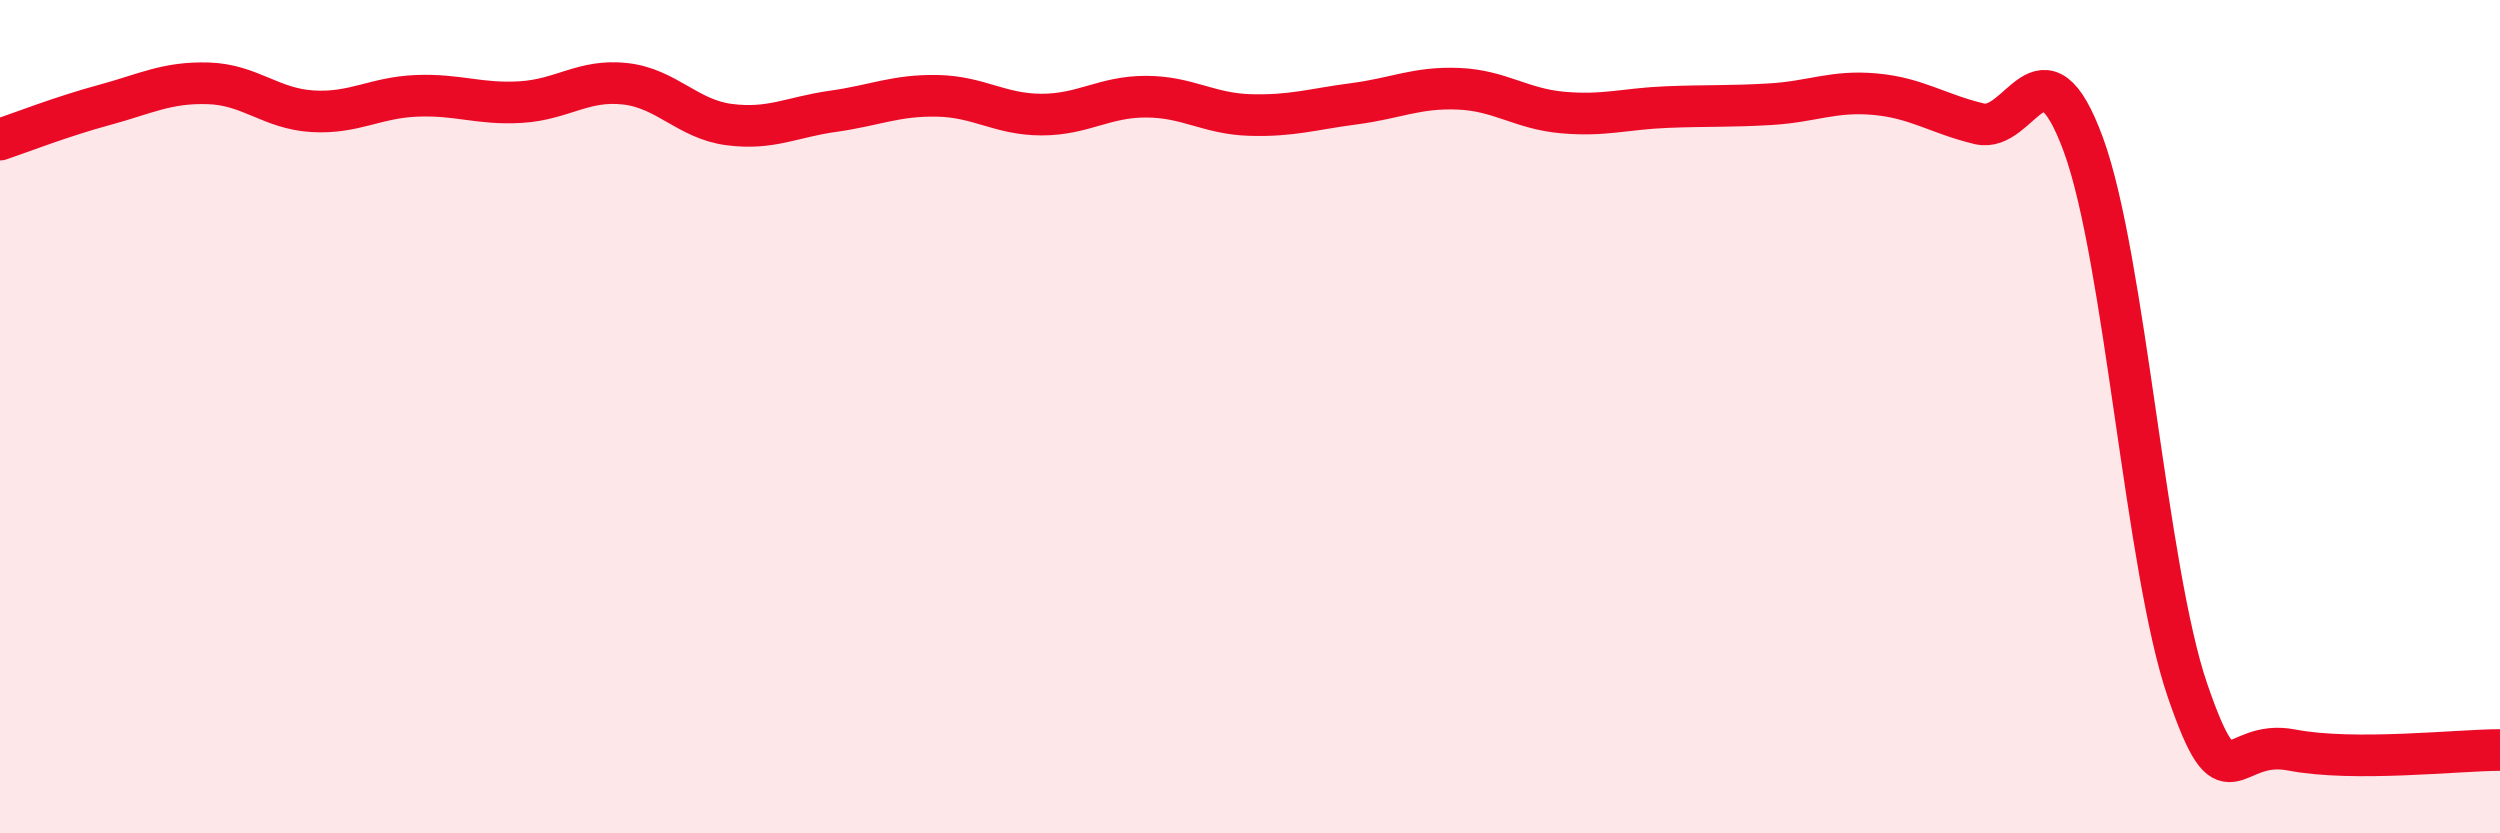
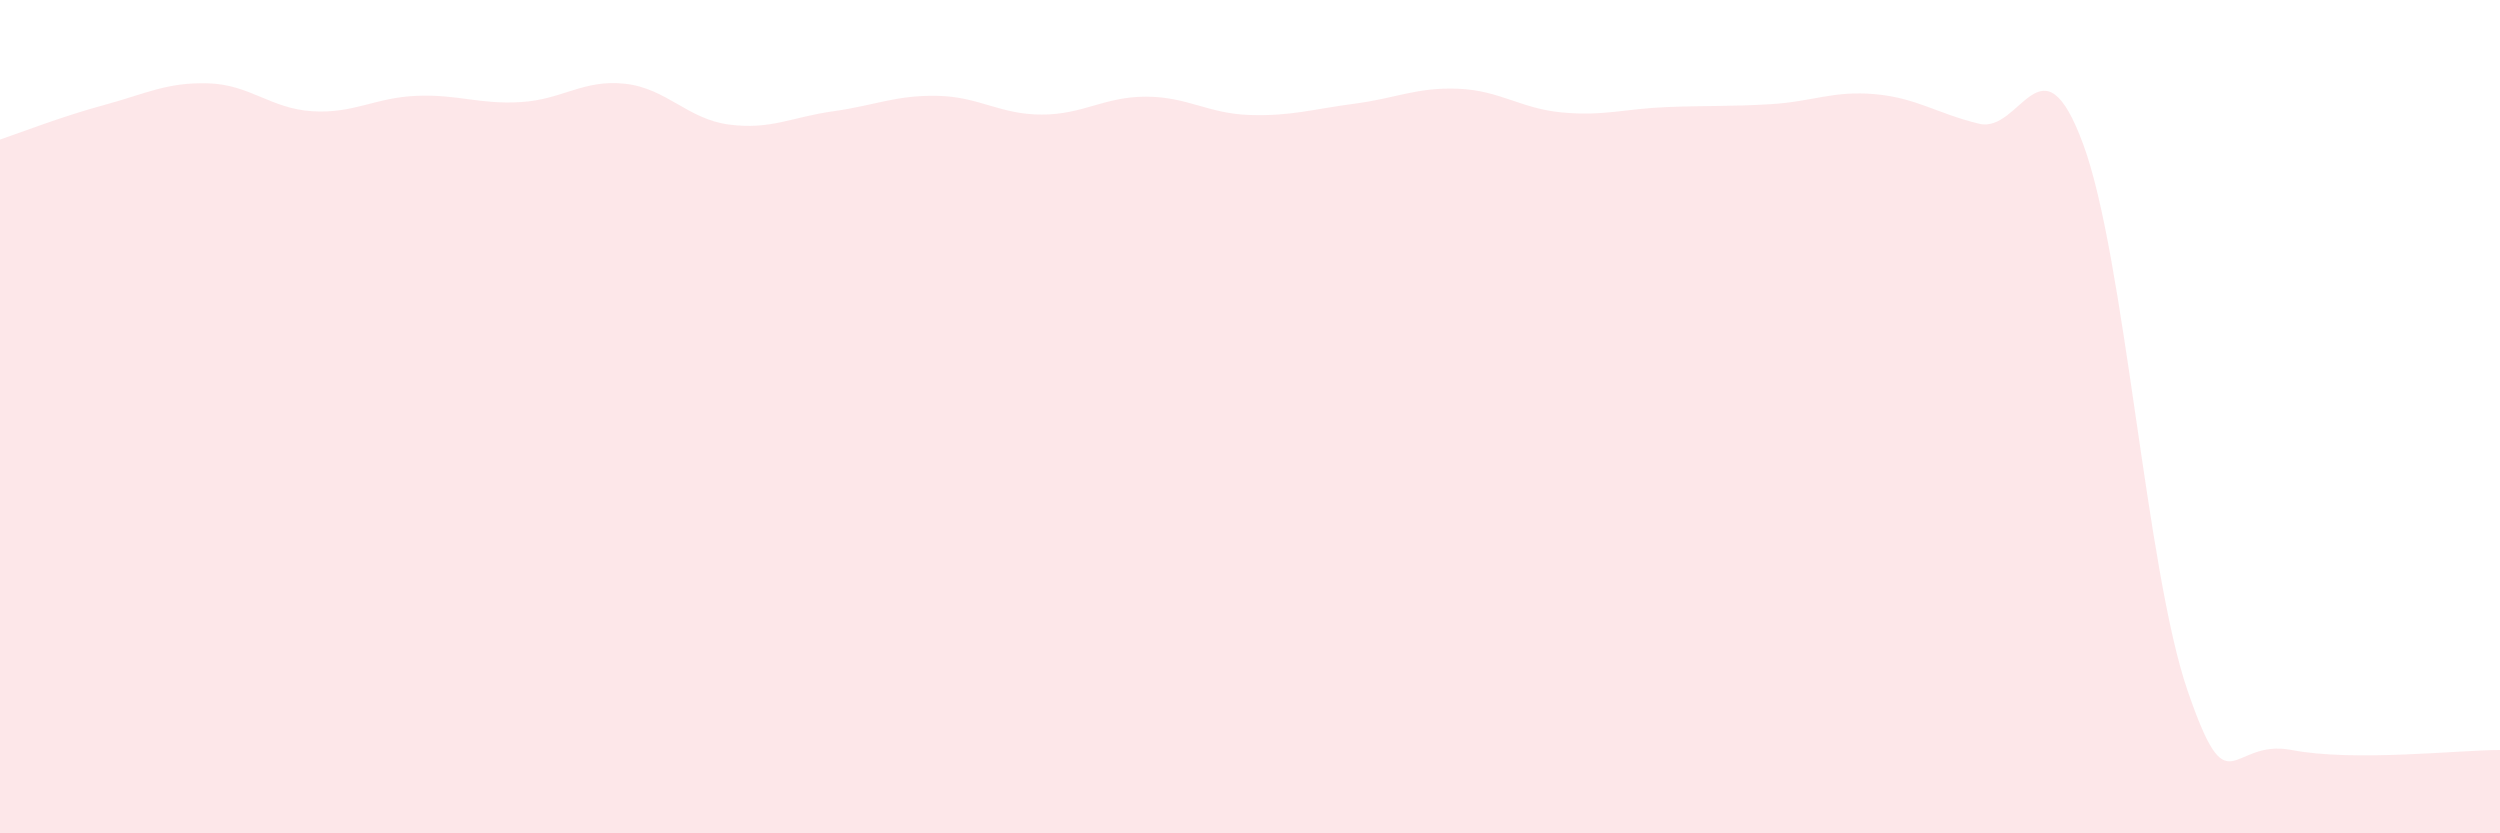
<svg xmlns="http://www.w3.org/2000/svg" width="60" height="20" viewBox="0 0 60 20">
-   <path d="M 0,3.35 C 0.5,3.18 1.5,2.79 2.5,2.52 C 3.5,2.25 4,1.97 5,2 C 6,2.03 6.5,2.61 7.5,2.67 C 8.5,2.73 9,2.34 10,2.3 C 11,2.26 11.5,2.51 12.5,2.45 C 13.5,2.39 14,1.9 15,2.01 C 16,2.12 16.5,2.86 17.5,2.99 C 18.5,3.12 19,2.81 20,2.67 C 21,2.53 21.5,2.28 22.5,2.3 C 23.5,2.32 24,2.75 25,2.75 C 26,2.75 26.5,2.32 27.5,2.32 C 28.5,2.32 29,2.73 30,2.76 C 31,2.79 31.5,2.62 32.5,2.49 C 33.5,2.36 34,2.09 35,2.13 C 36,2.17 36.5,2.61 37.5,2.7 C 38.5,2.79 39,2.61 40,2.57 C 41,2.53 41.5,2.56 42.5,2.5 C 43.5,2.44 44,2.17 45,2.26 C 46,2.35 46.5,2.73 47.5,2.97 C 48.5,3.21 49,0.75 50,3.47 C 51,6.19 51.5,13.66 52.5,16.57 C 53.5,19.48 53.5,17.71 55,18 C 56.5,18.29 59,18 60,18L60 20L0 20Z" fill="#EB0A25" opacity="0.1" stroke-linecap="round" stroke-linejoin="round" />
-   <path d="M 0,3.35 C 0.5,3.18 1.5,2.79 2.5,2.52 C 3.5,2.25 4,1.97 5,2 C 6,2.03 6.5,2.61 7.5,2.67 C 8.5,2.73 9,2.34 10,2.3 C 11,2.26 11.5,2.51 12.5,2.45 C 13.5,2.39 14,1.9 15,2.01 C 16,2.12 16.5,2.86 17.5,2.99 C 18.5,3.12 19,2.81 20,2.67 C 21,2.53 21.5,2.28 22.5,2.3 C 23.5,2.32 24,2.75 25,2.75 C 26,2.75 26.5,2.32 27.5,2.32 C 28.5,2.32 29,2.73 30,2.76 C 31,2.79 31.5,2.62 32.5,2.49 C 33.5,2.36 34,2.09 35,2.13 C 36,2.17 36.5,2.61 37.5,2.7 C 38.5,2.79 39,2.61 40,2.57 C 41,2.53 41.5,2.56 42.5,2.5 C 43.5,2.44 44,2.17 45,2.26 C 46,2.35 46.5,2.73 47.5,2.97 C 48.5,3.21 49,0.75 50,3.47 C 51,6.19 51.5,13.66 52.5,16.57 C 53.5,19.48 53.5,17.71 55,18 C 56.5,18.29 59,18 60,18" stroke="#EB0A25" stroke-width="1" fill="none" stroke-linecap="round" stroke-linejoin="round" />
+   <path d="M 0,3.35 C 0.5,3.18 1.5,2.79 2.5,2.52 C 3.5,2.25 4,1.97 5,2 C 6,2.03 6.5,2.61 7.5,2.67 C 8.5,2.73 9,2.34 10,2.3 C 11,2.26 11.5,2.51 12.5,2.45 C 13.5,2.39 14,1.9 15,2.01 C 16,2.12 16.5,2.86 17.5,2.99 C 18.5,3.12 19,2.81 20,2.67 C 21,2.53 21.5,2.28 22.5,2.3 C 23.5,2.32 24,2.75 25,2.75 C 26,2.75 26.5,2.32 27.5,2.32 C 28.5,2.32 29,2.73 30,2.76 C 31,2.79 31.5,2.62 32.5,2.49 C 33.5,2.36 34,2.09 35,2.13 C 36,2.17 36.5,2.61 37.5,2.7 C 38.5,2.79 39,2.61 40,2.57 C 41,2.53 41.5,2.56 42.5,2.5 C 43.5,2.44 44,2.17 45,2.26 C 46,2.35 46.5,2.73 47.5,2.97 C 48.5,3.21 49,0.75 50,3.47 C 51,6.19 51.5,13.66 52.5,16.57 C 53.5,19.48 53.5,17.71 55,18 C 56.5,18.29 59,18 60,18L60 20L0 20" fill="#EB0A25" opacity="0.1" stroke-linecap="round" stroke-linejoin="round" />
</svg>